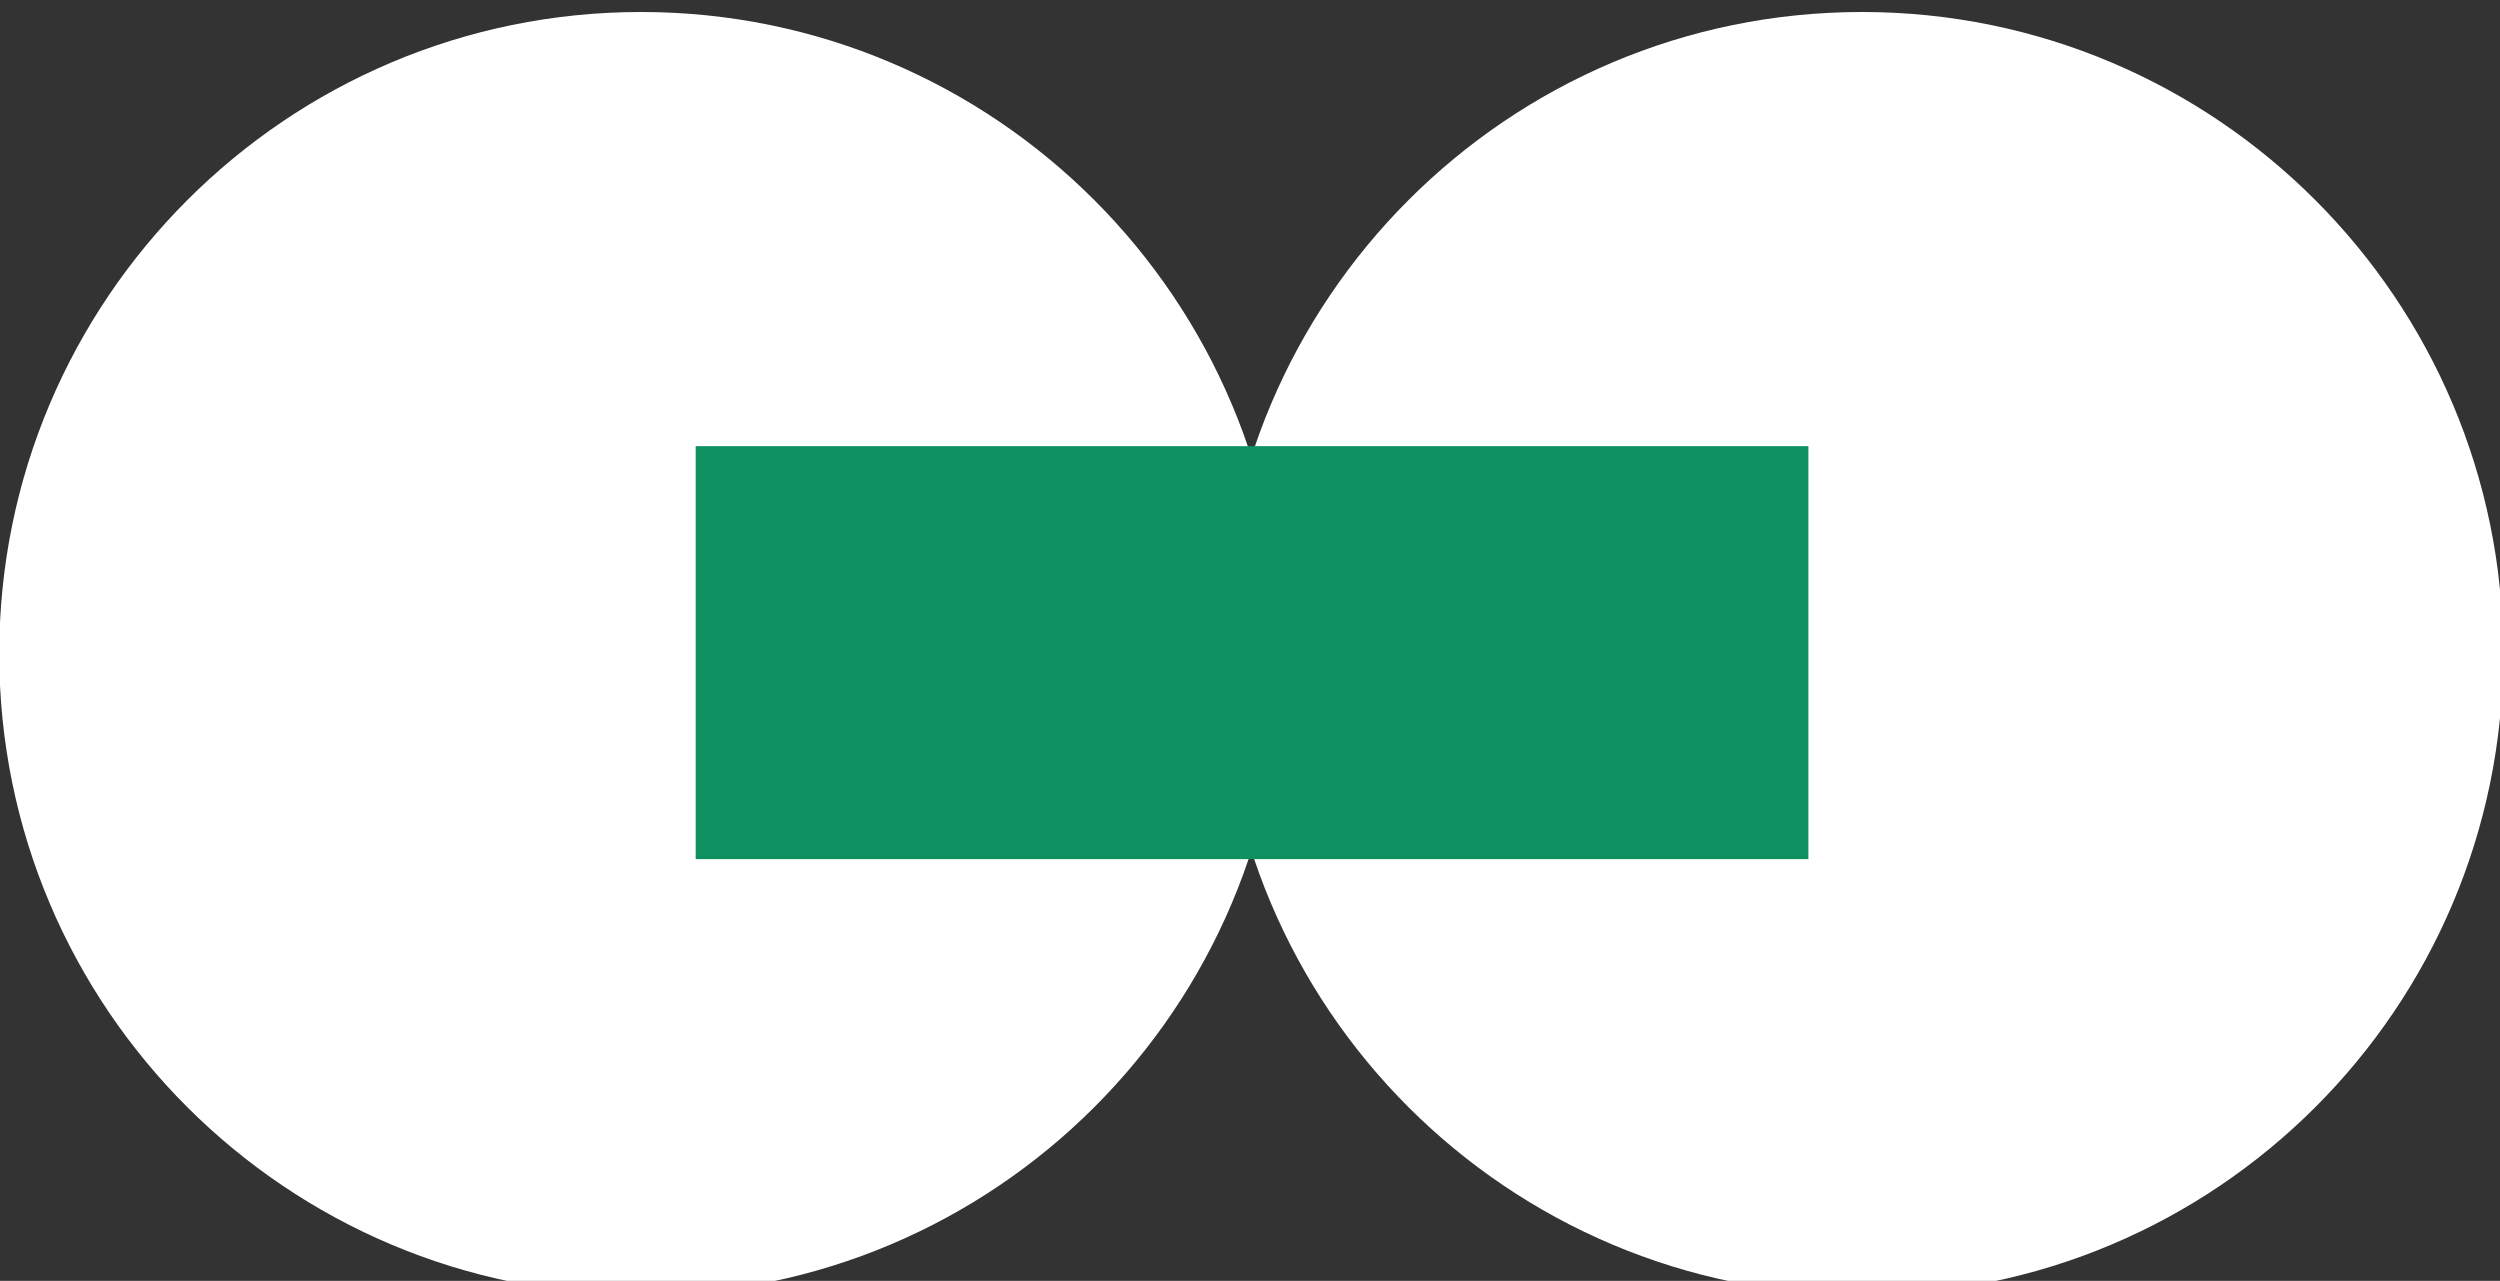
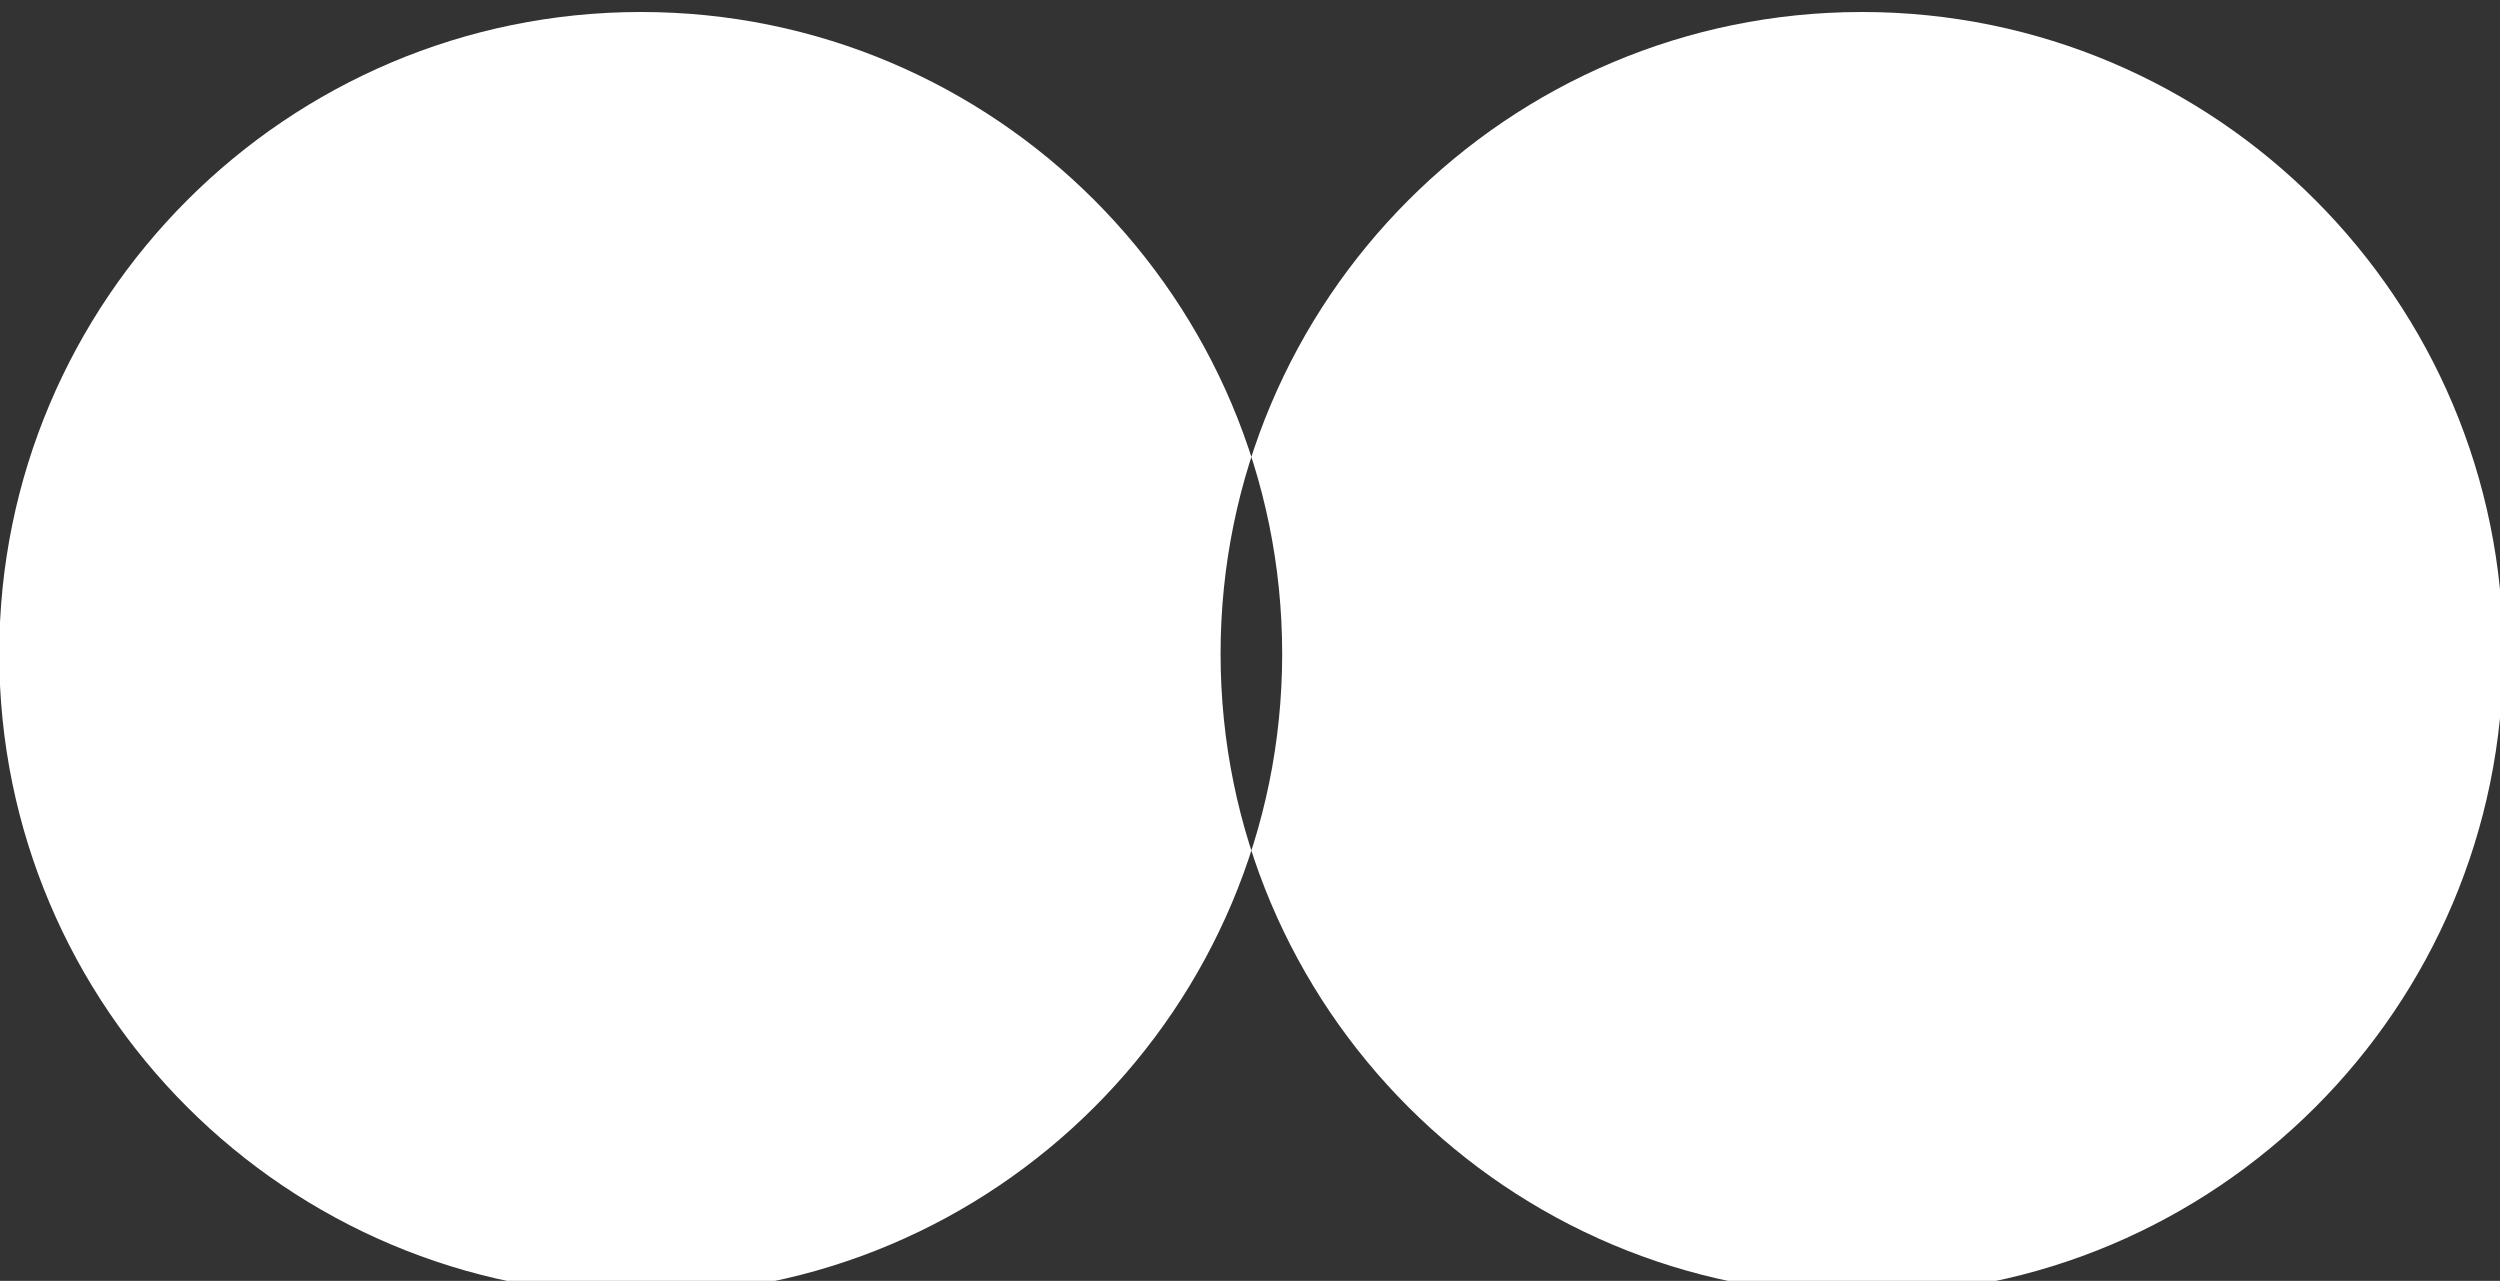
<svg xmlns="http://www.w3.org/2000/svg" width="41.592mm" height="21.31mm" viewBox="0 0 41.592 21.31" version="1.1" id="svg1">
  <rect x="0" y="0" width="41.592" height="21.31" fill="#333333" stroke="none" />
  <defs id="defs1" />
  <g id="layer1" transform="translate(-99.219,-125.677)">
    <g transform="matrix(0.265,0,0,0.265,106.895,-0.88)" id="layer1-7">
      <path d="m 128.185,518.619 c 0,22.225 -18.026,40.251 -40.251,40.251 -22.246,0 -40.272,-18.026 -40.272,-40.251 0,-22.225 18.026,-40.292 40.272,-40.292 22.225,0 40.251,18.067 40.251,40.292 m -76.655,0 c 0,22.225 -18.026,40.251 -40.251,40.251 -22.246,0 -40.292,-18.026 -40.292,-40.251 0,-22.225 18.046,-40.292 40.292,-40.292 22.225,0 40.251,18.067 40.251,40.292" id="path1539" style="fill:#ffffff;fill-opacity:1;fill-rule:evenodd;stroke:none" />
-       <path d="M 14.709,531.51 H 84.566 V 505.584 H 14.709 Z m 0,0" id="path1541" style="fill:#0d9160;fill-opacity:1;fill-rule:nonzero;stroke:none" />
    </g>
  </g>
</svg>